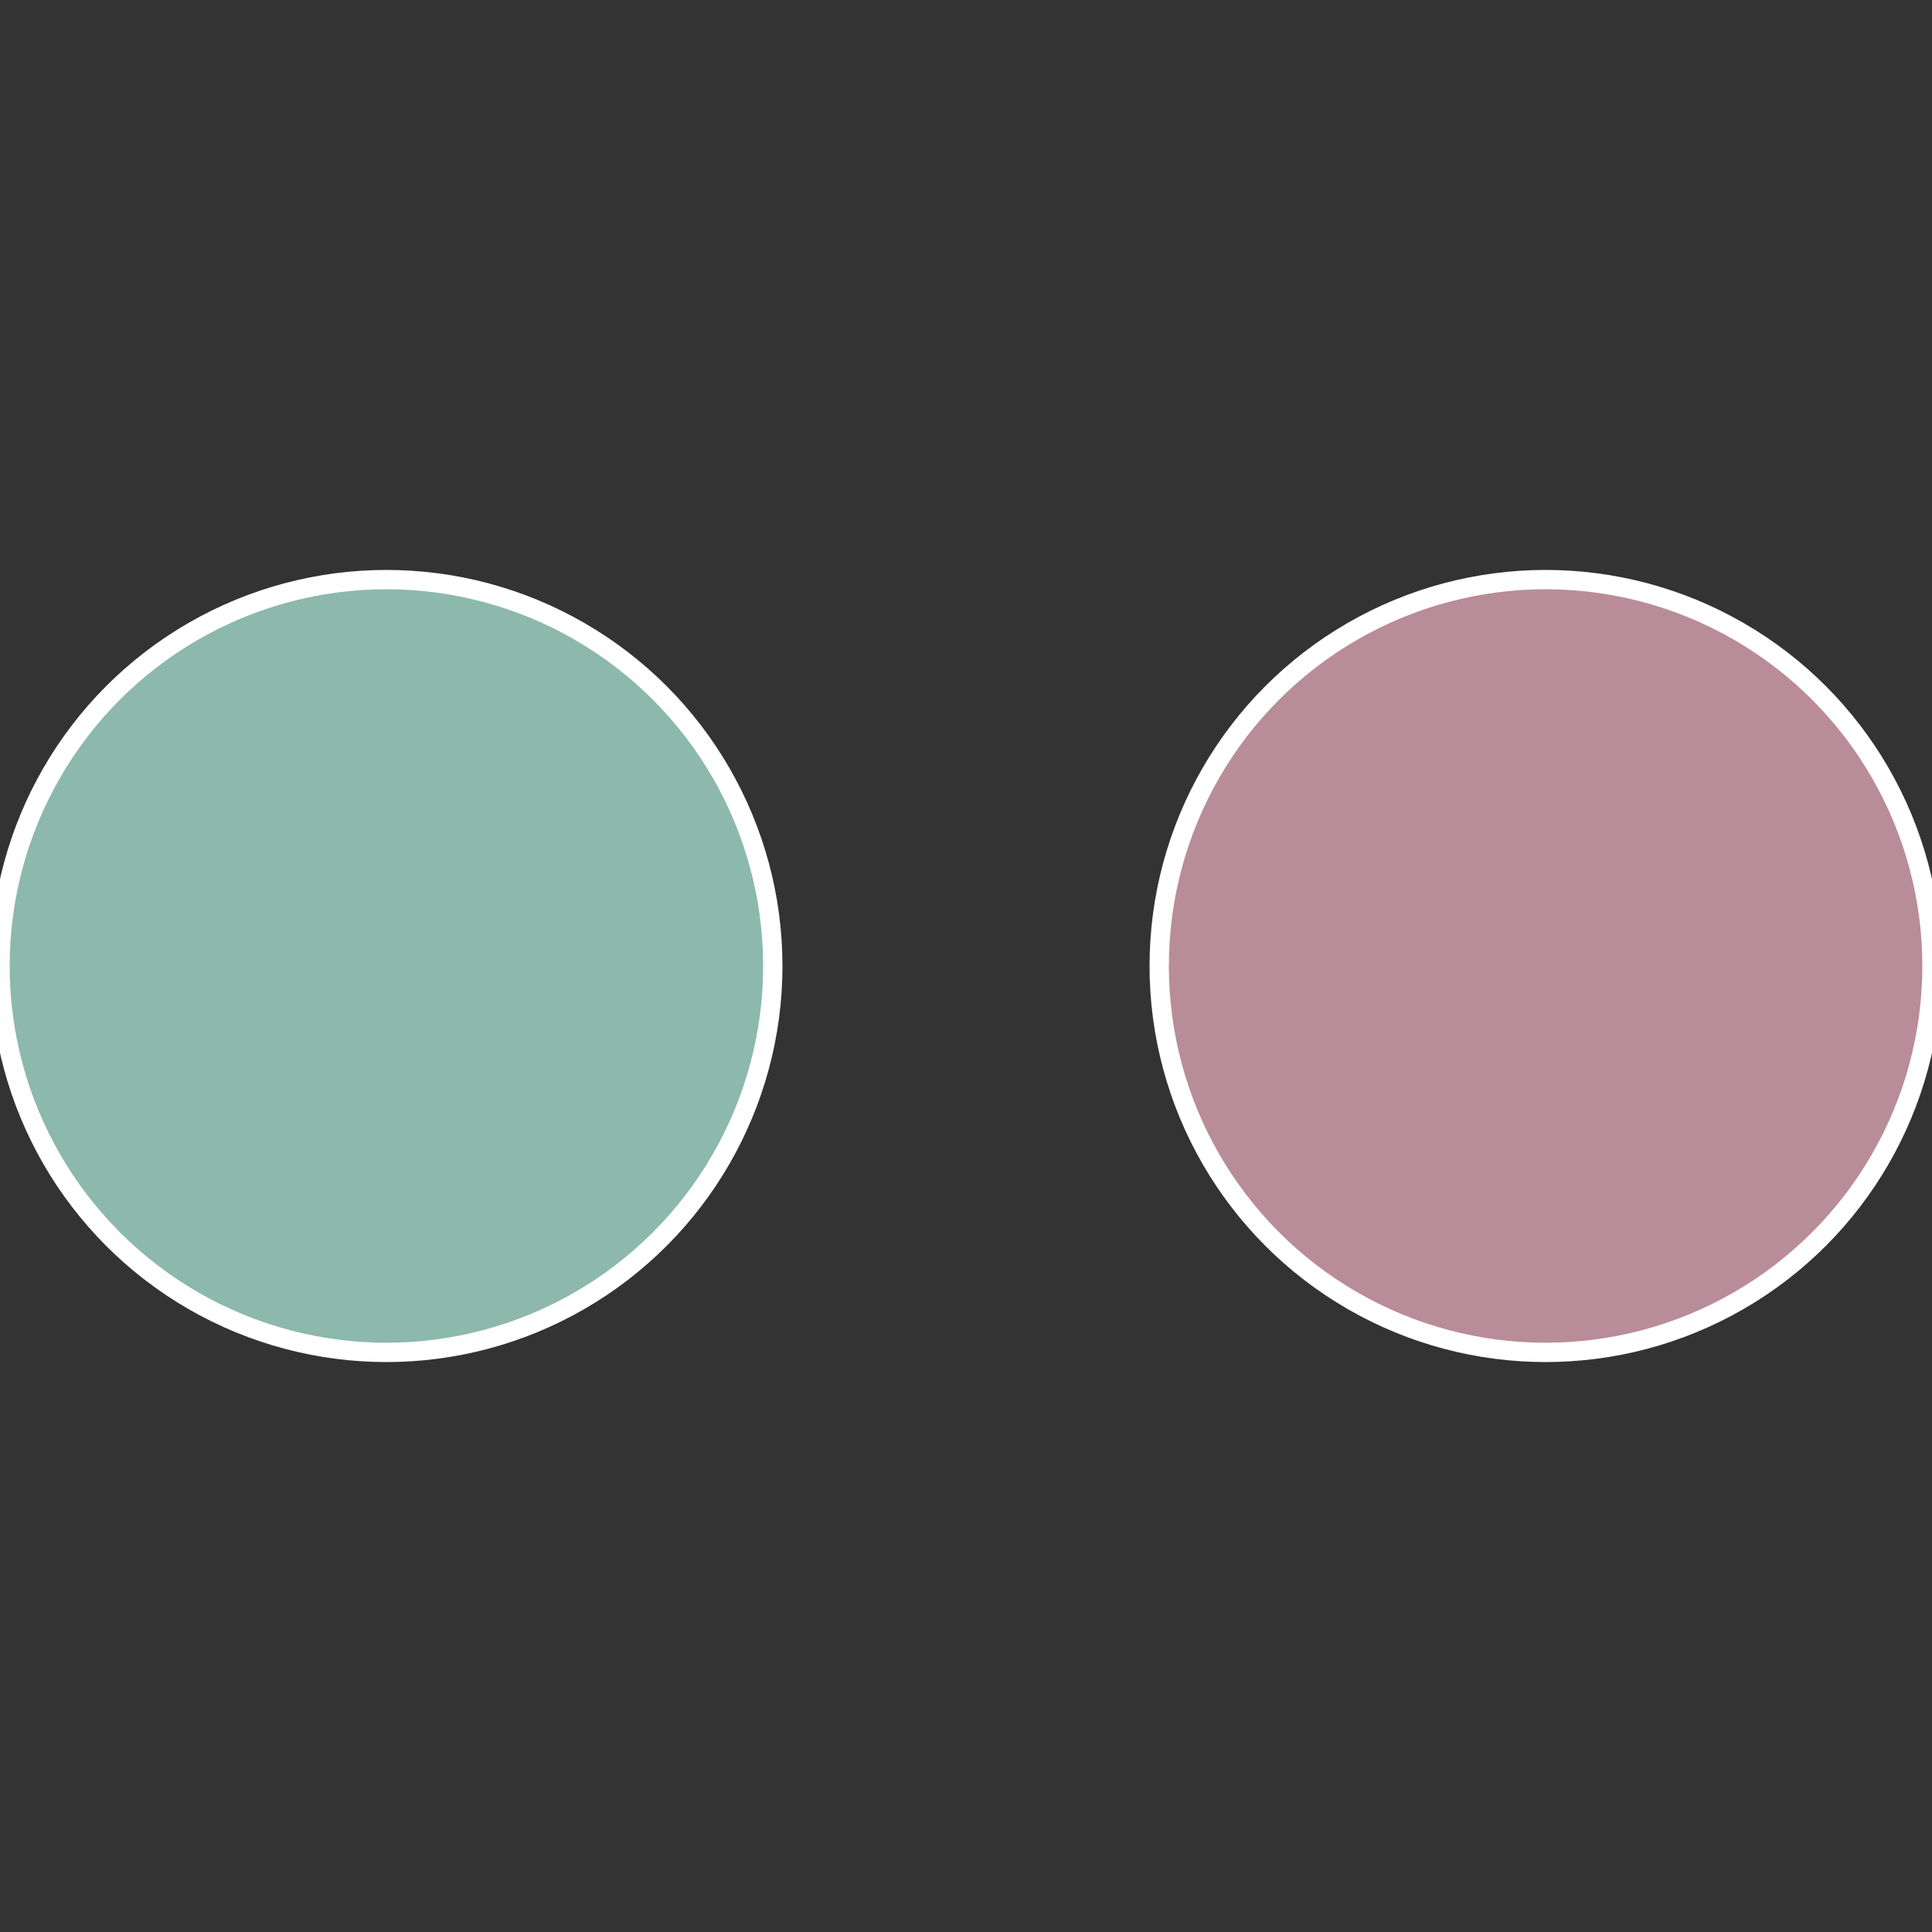
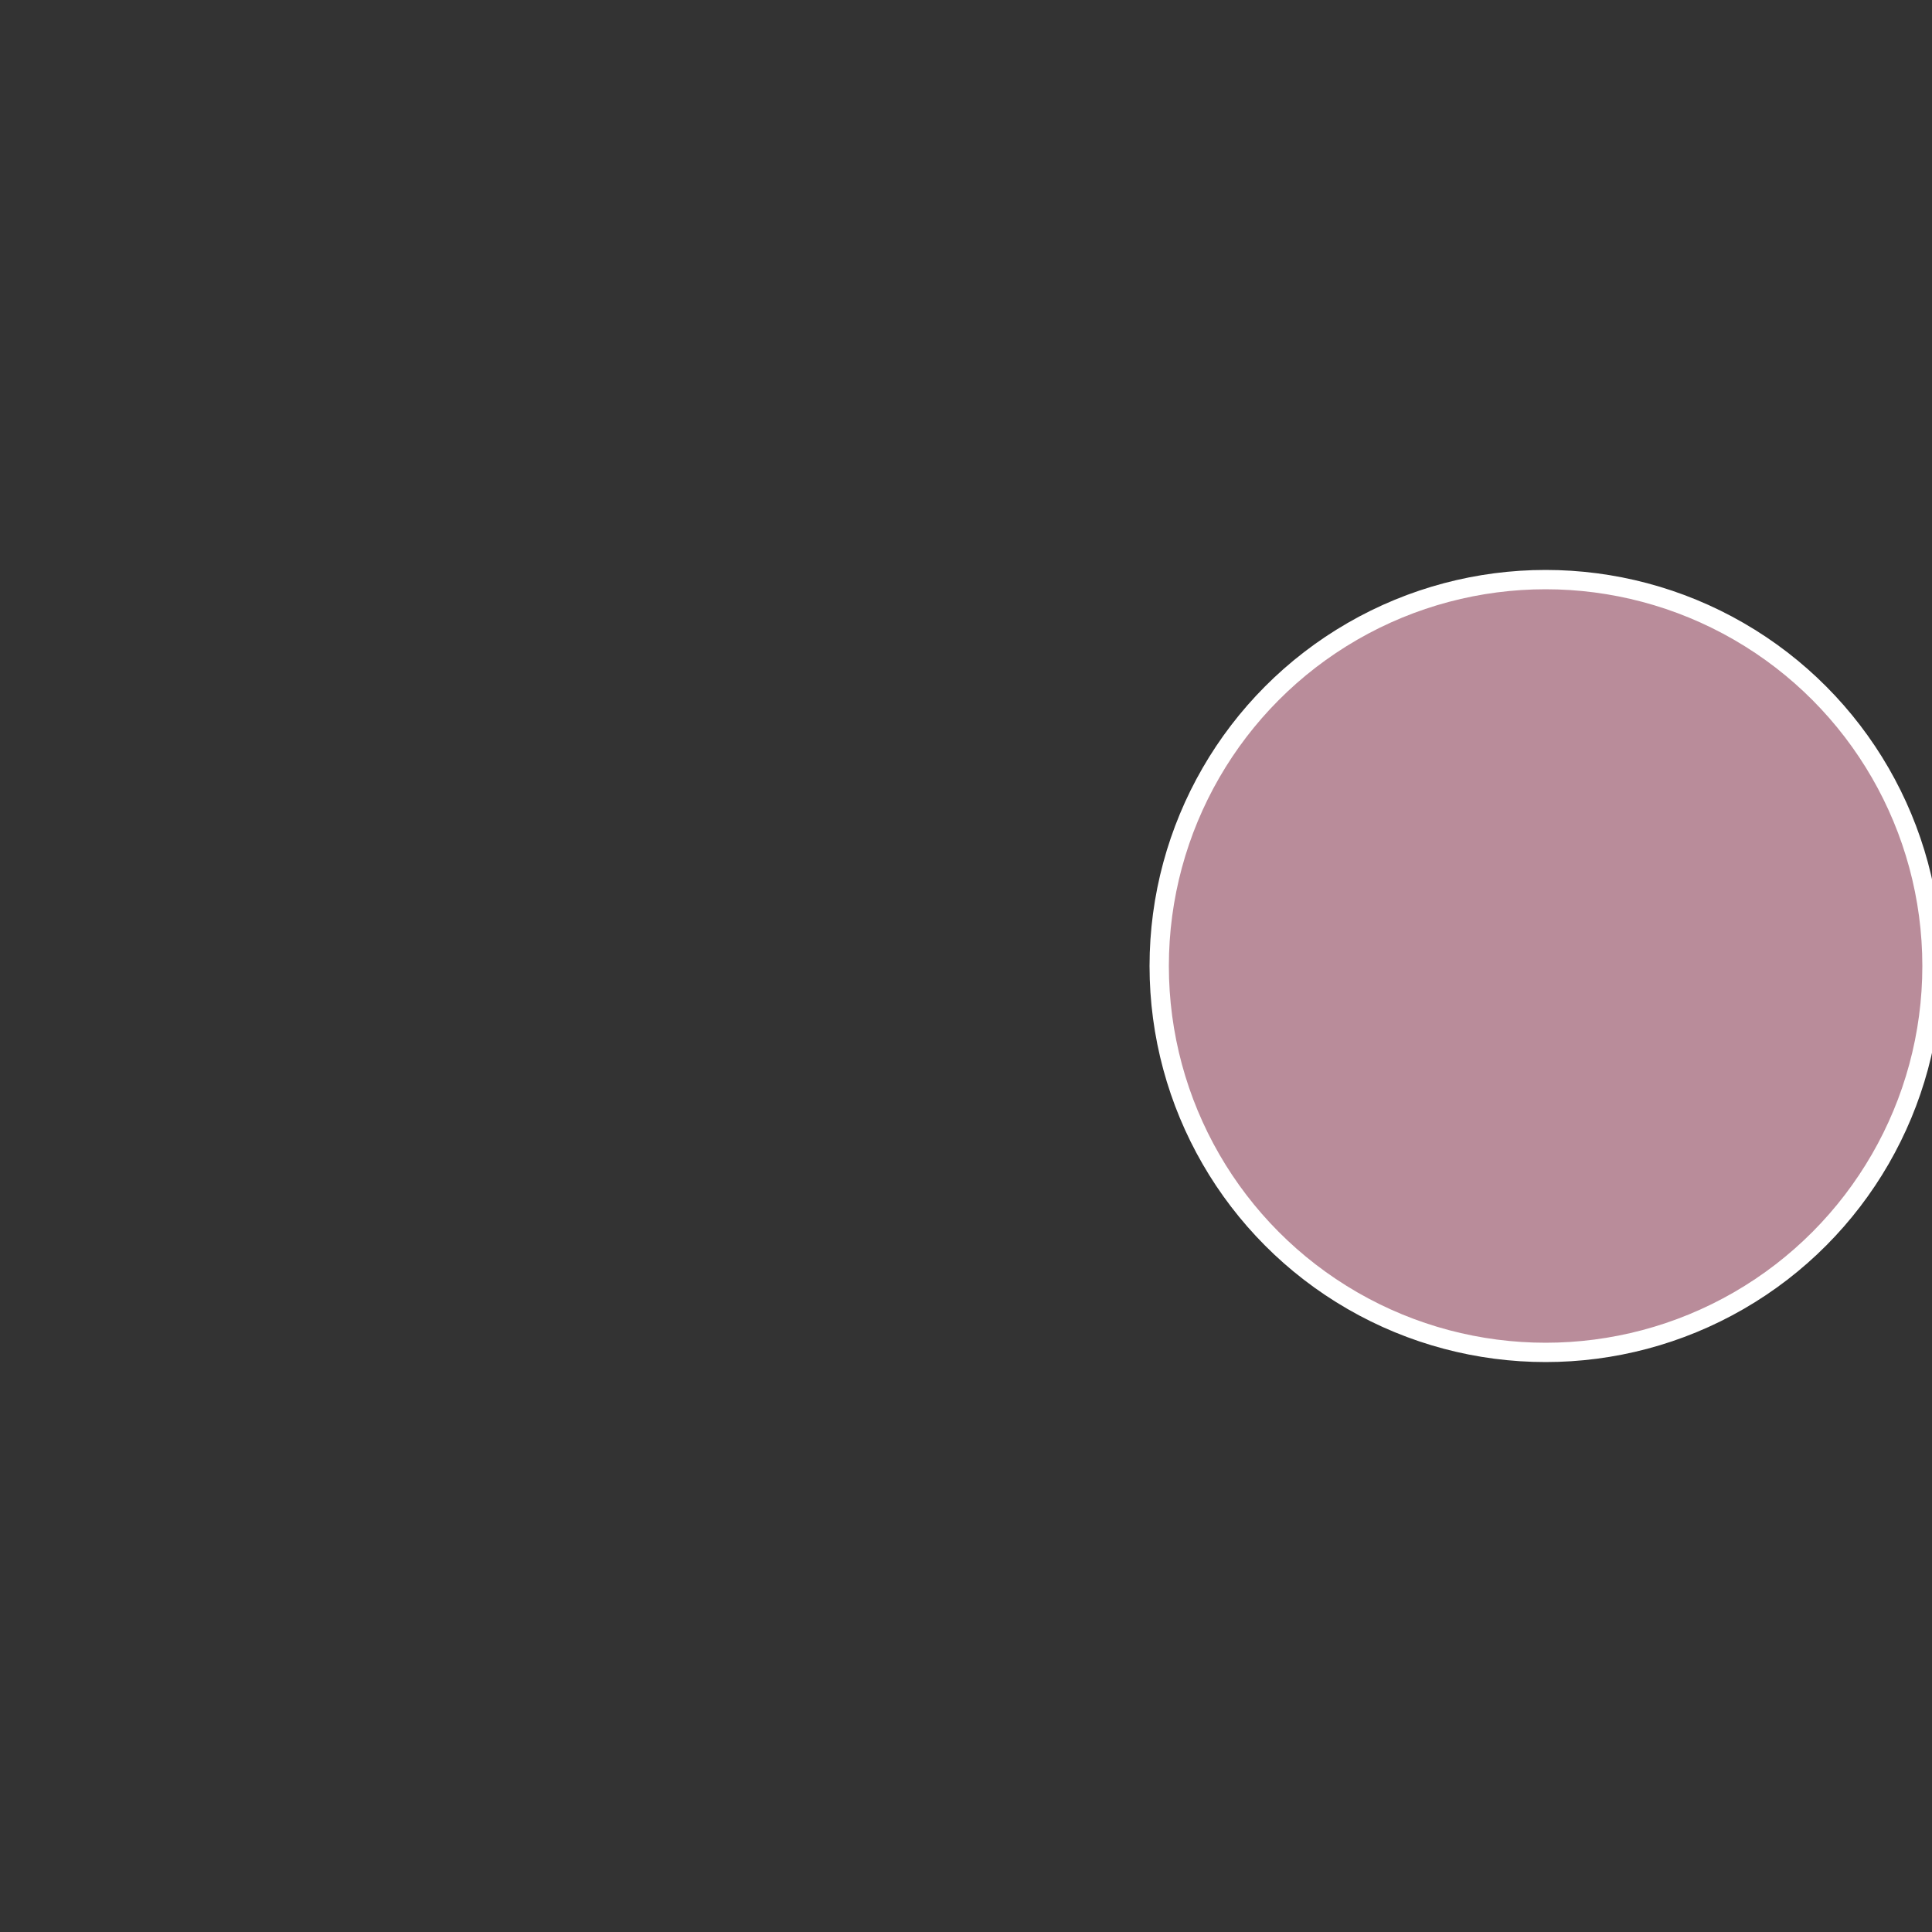
<svg xmlns="http://www.w3.org/2000/svg" width="500" height="500" viewBox="-1 -1 2 2">
  <rect x="-1" y="-1" width="2" height="2" fill="#333333" stroke="none" />
  <circle cx="0.6" cy="0" r="0.4" fill="#b98c9a" stroke="#fff" stroke-width="1%" />
-   <circle cx="-0.6" cy="7.3478807948841E-17" r="0.4" fill="#8cb9ab" stroke="#fff" stroke-width="1%" />
</svg>